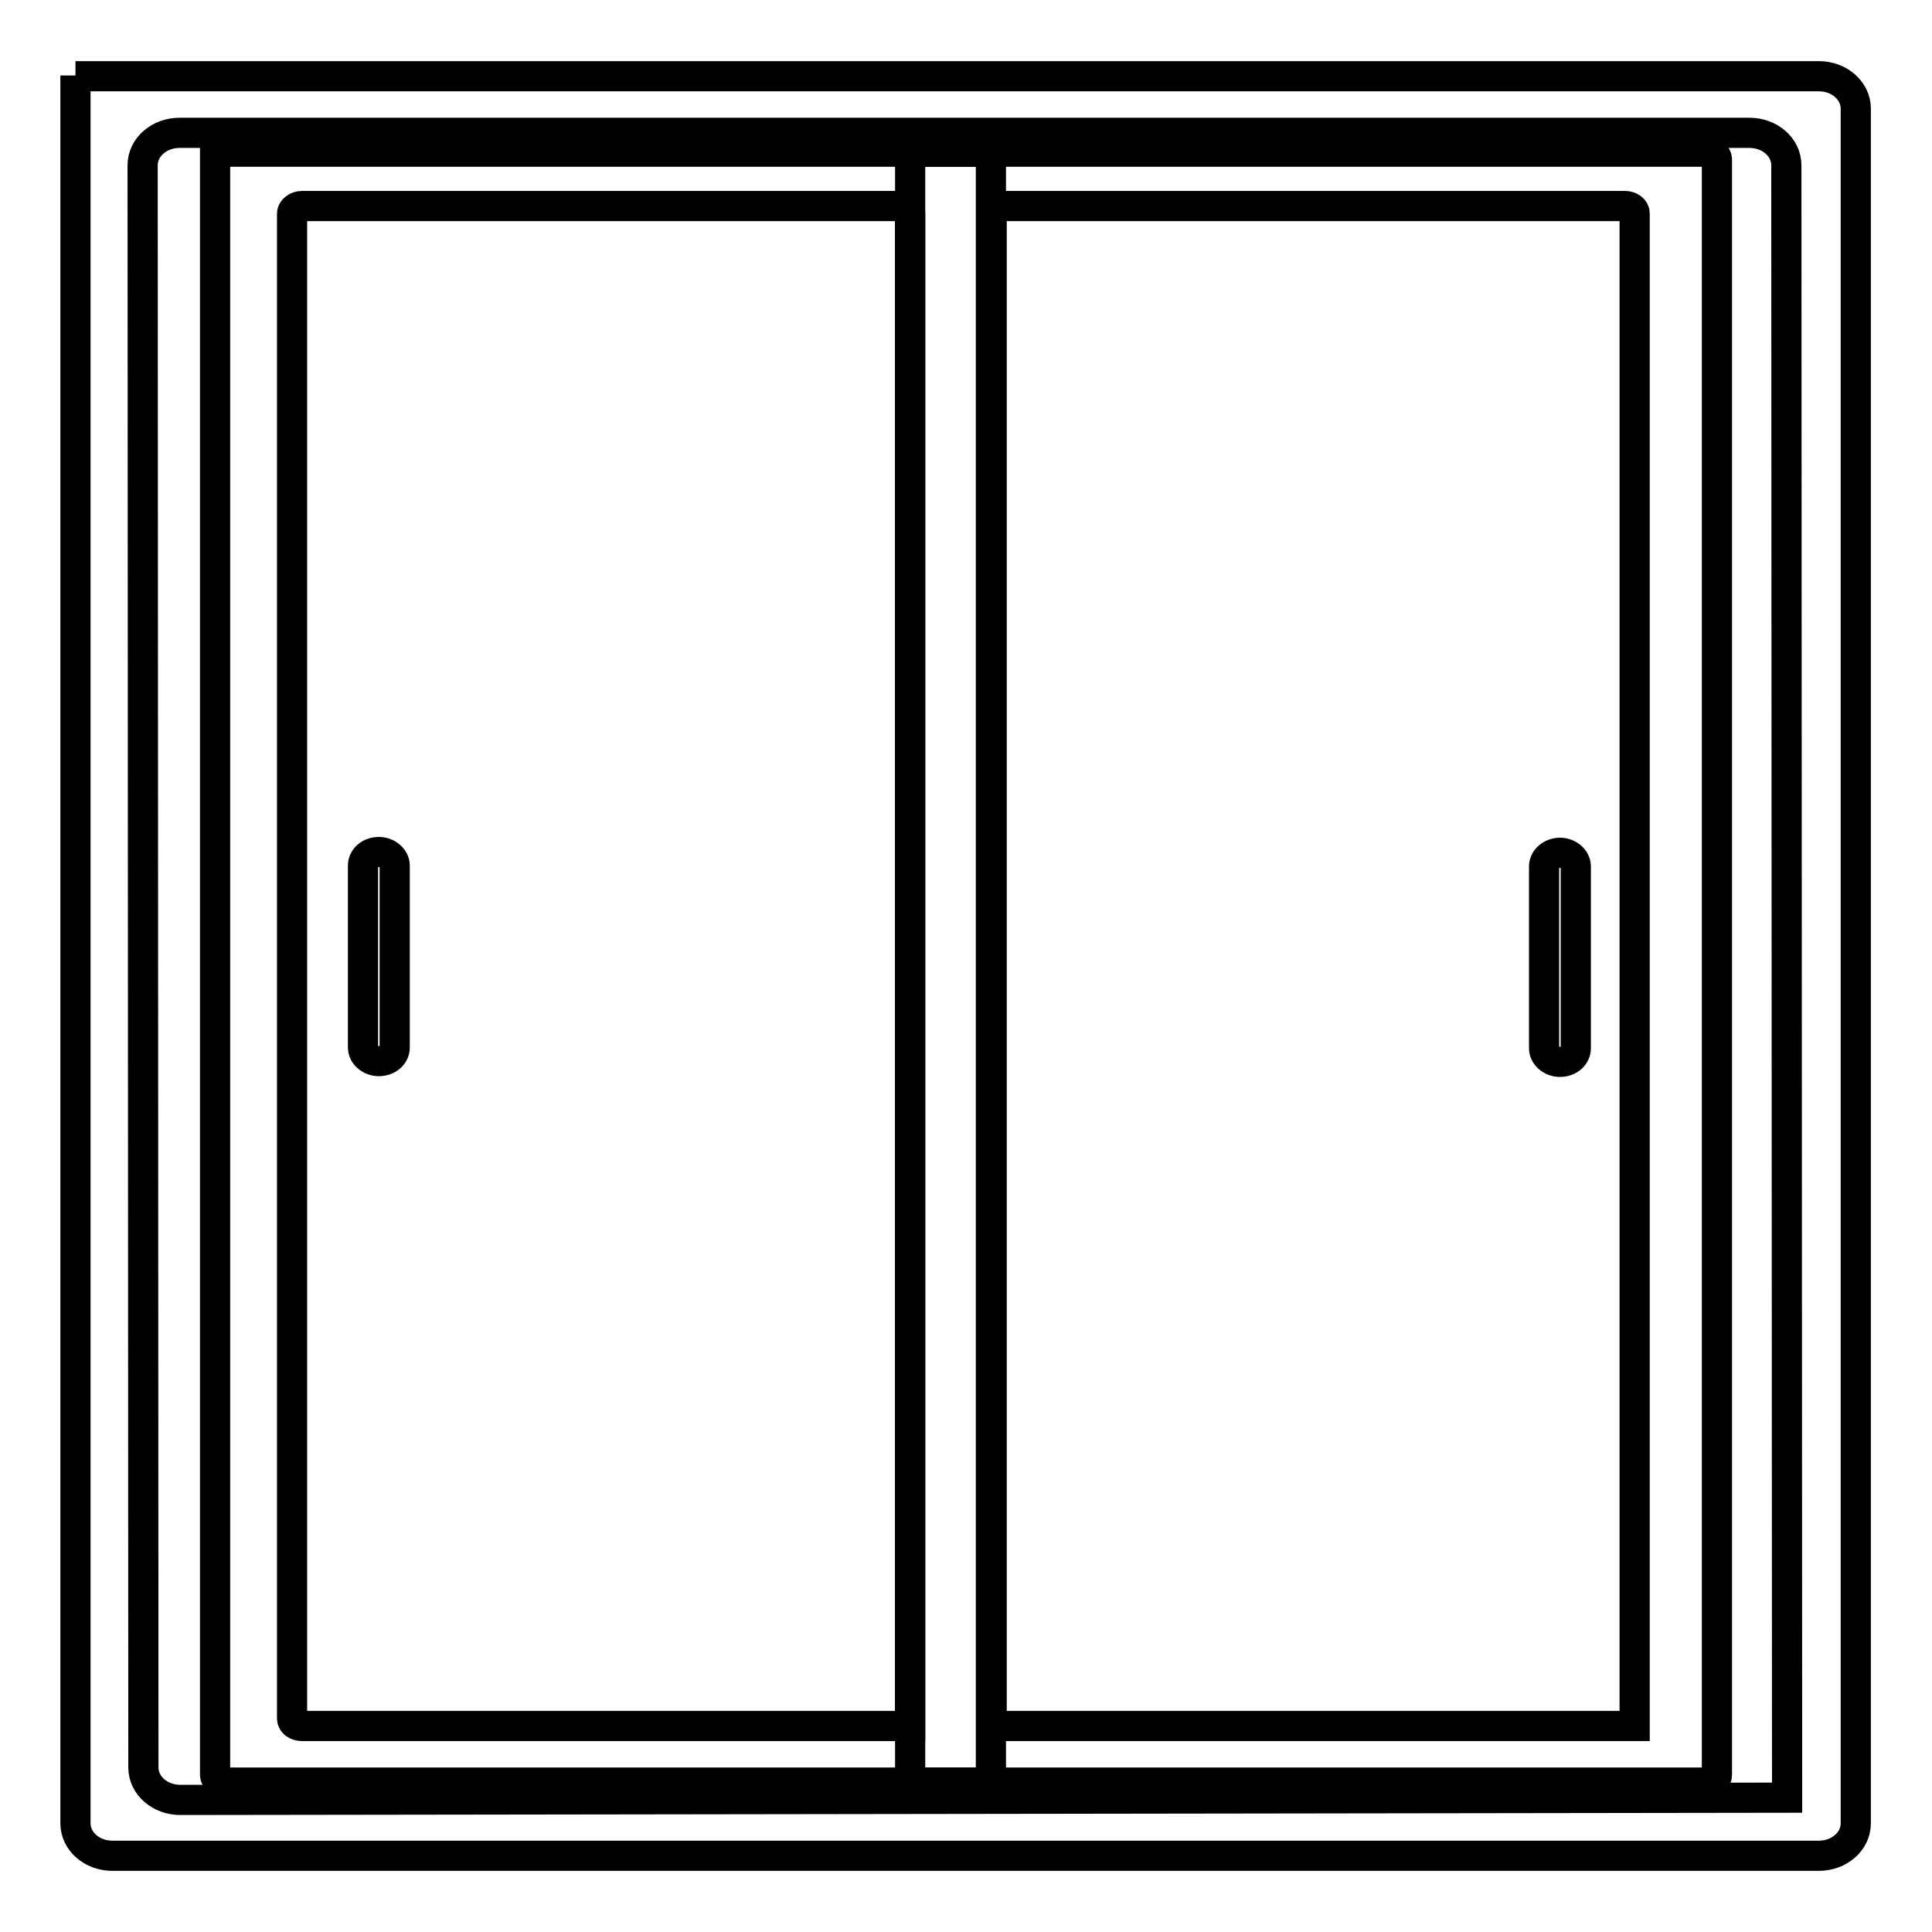
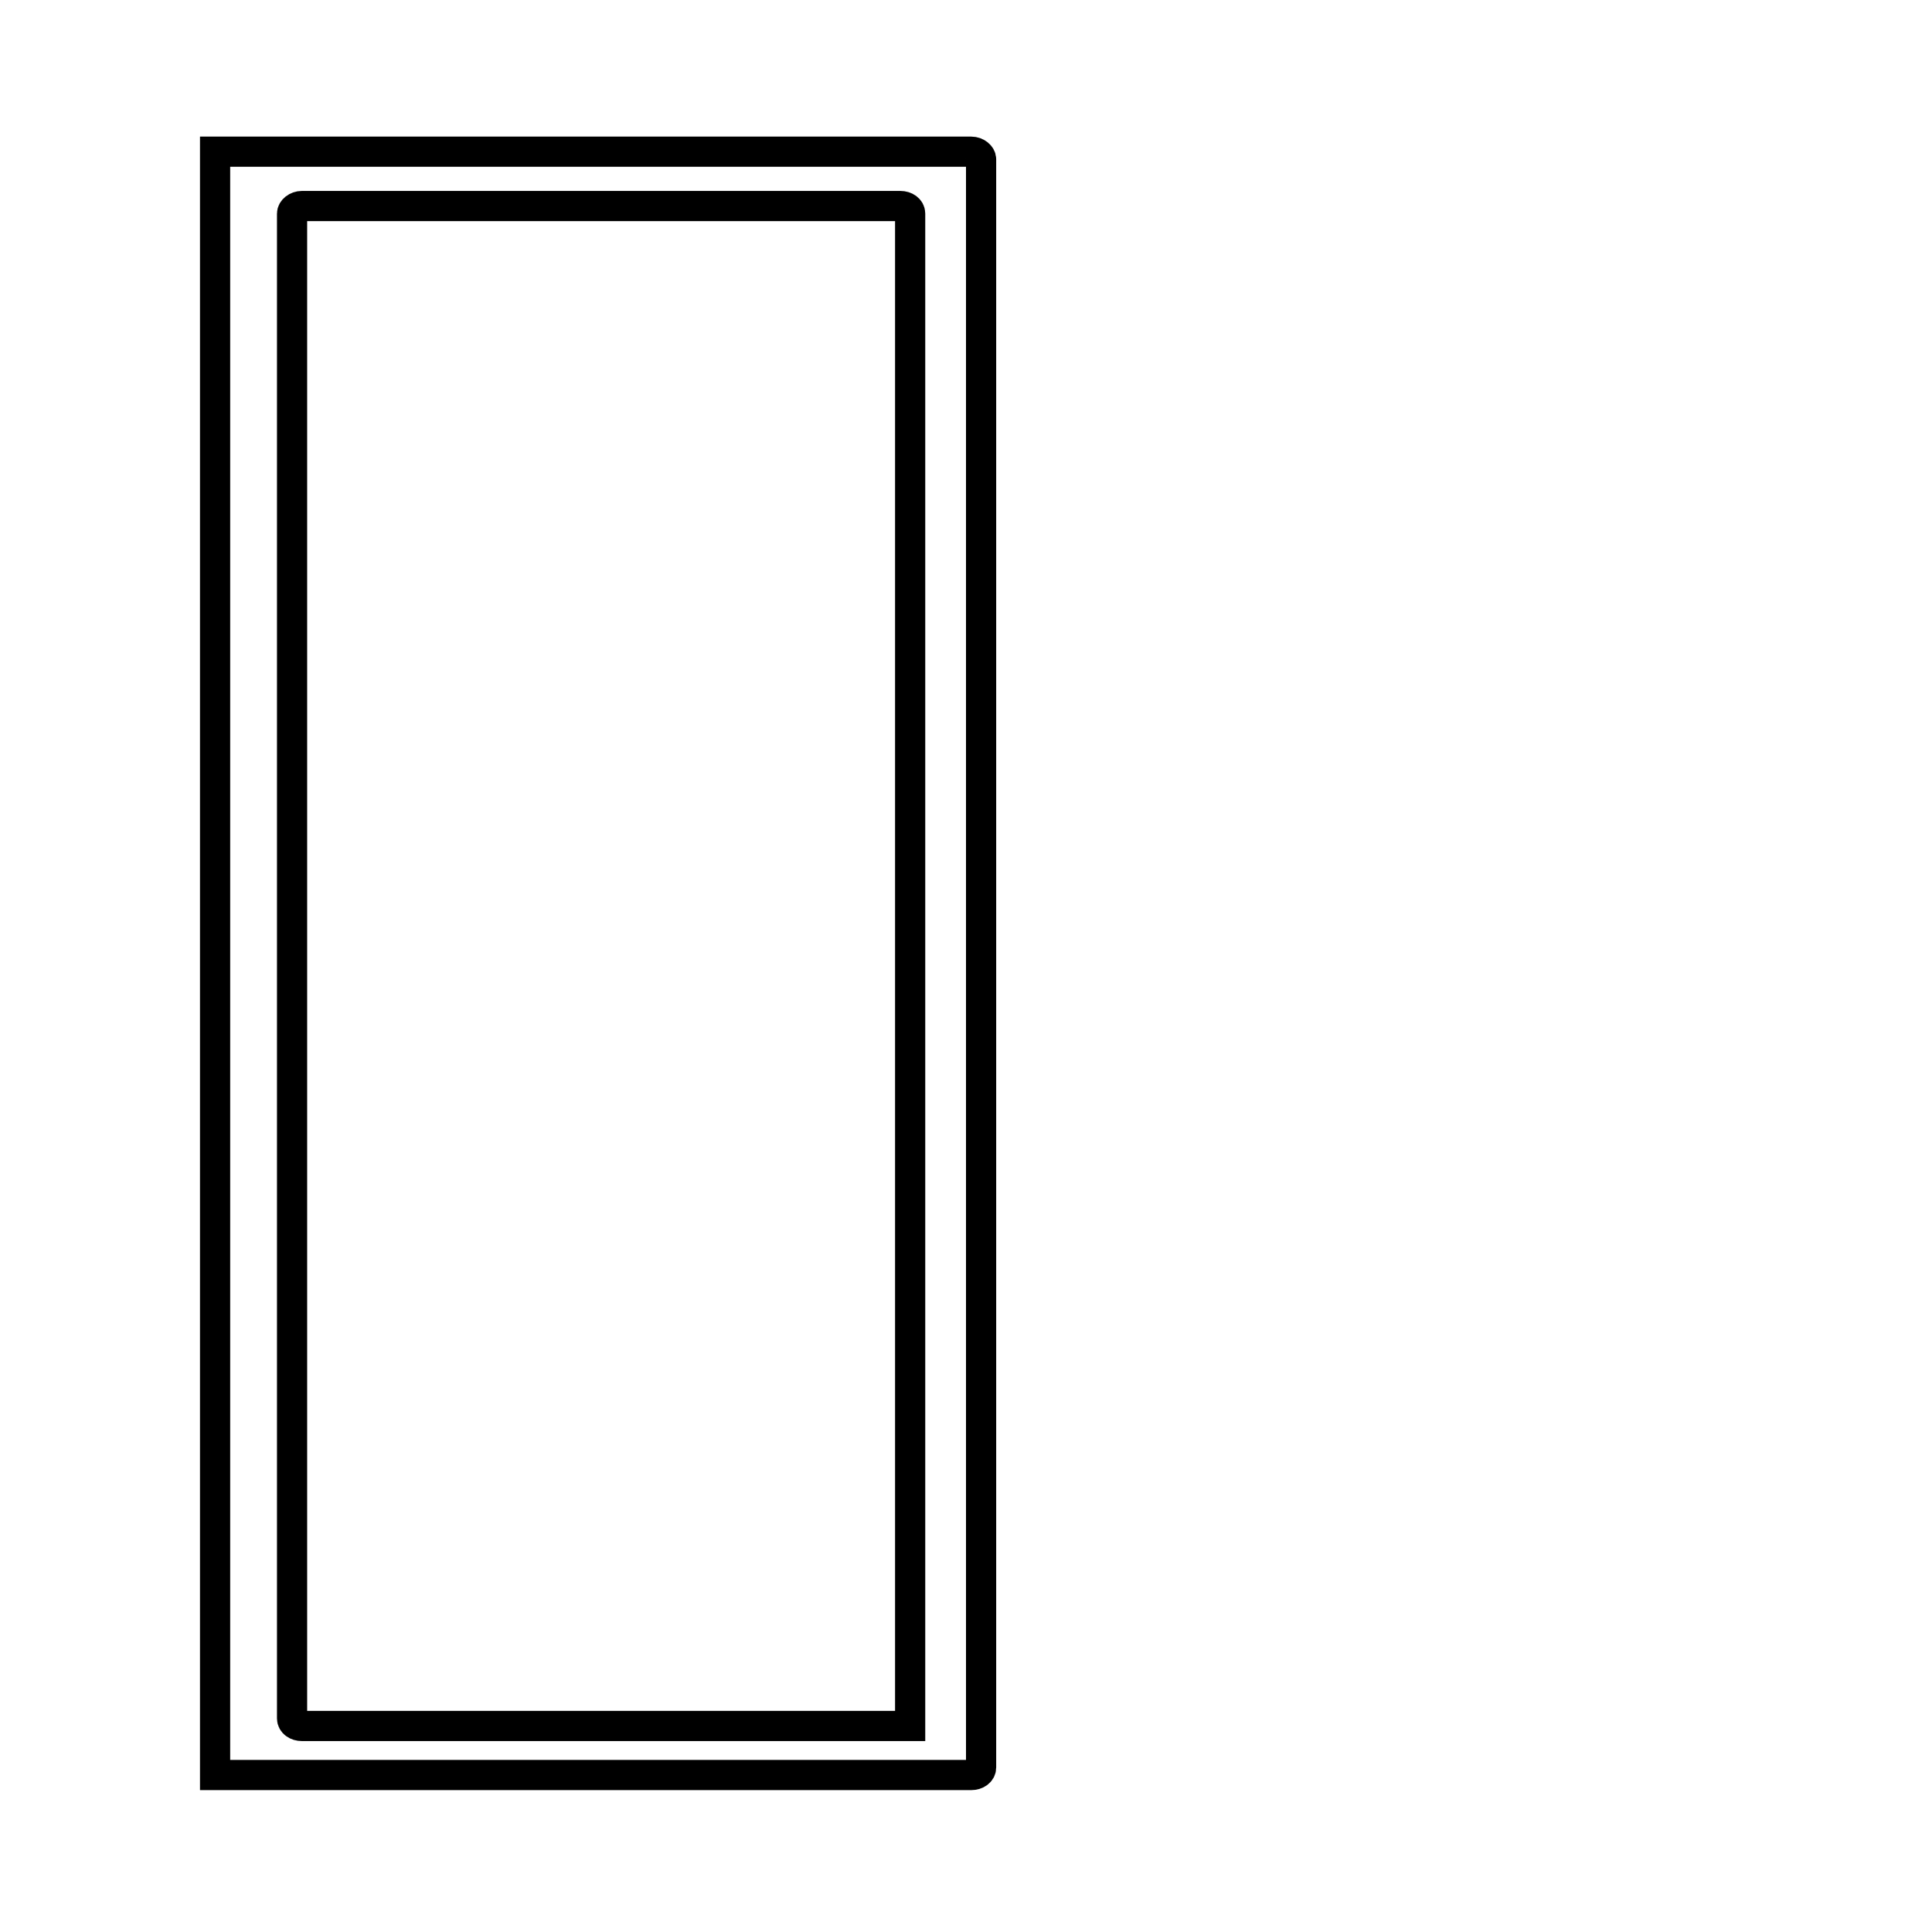
<svg xmlns="http://www.w3.org/2000/svg" version="1.1" x="0px" y="0px" viewBox="0 0 256 256" enable-background="new 0 0 256 256" xml:space="preserve">
  <g>
-     <path stroke-width="4" fill-opacity="0" stroke="#000000" d="M52.3,138.8c0,1-0.9,1.8-2.1,1.8c-1.1,0-2.1-0.8-2.1-1.8v-24.1c0-1,0.9-1.8,2.1-1.8c1.1,0,2.1,0.8,2.1,1.8 V138.8z M208.8,138.9c0,1-0.9,1.8-2.1,1.8c-1.1,0-2.1-0.8-2.1-1.8v-24.1c0-1,1-1.8,2.1-1.8c1.1,0,2.1,0.8,2.1,1.8V138.9z" />
-     <path stroke-width="4" fill-opacity="0" stroke="#000000" d="M120.6,20.1v215.1c0,0.5,0.6,1,1.3,1h104.3c0.7,0,1.3-0.4,1.3-1V21.1c0-0.5-0.6-1-1.3-1H120.6z  M216.6,228.7h-83.9c-0.7,0-1.3-0.4-1.3-1V28.3c0-0.5,0.6-1,1.3-1h82.6c0.7,0,1.3,0.4,1.3,1V228.7L216.6,228.7L216.6,228.7z" />
-     <path stroke-width="4" fill-opacity="0" stroke="#000000" d="M28.5,20.1v215.1c0,0.5,0.6,1,1.3,1h100.2c0.7,0,1.3-0.4,1.3-1V21.1c0-0.5-0.6-1-1.3-1H28.5z M120.6,228.7 H40c-0.7,0-1.3-0.4-1.3-1V28.3c0-0.5,0.6-1,1.3-1h79.3c0.7,0,1.3,0.4,1.3,1V228.7z" />
-     <path stroke-width="4" fill-opacity="0" stroke="#000000" d="M10,10v231.6c0,2.4,2.2,4.3,4.9,4.3h226.1c2.7,0,4.9-1.9,4.9-4.3V14.4c0-2.4-2.2-4.3-4.9-4.3H10z  M236.8,238.2l-212.9,0.3c-2.7,0-4.9-1.9-4.9-4.3L18.9,21.9c0-2.4,2.2-4.3,4.9-4.3h208c2.7,0,4.9,1.9,4.9,4.3L236.8,238.2 L236.8,238.2z" />
+     <path stroke-width="4" fill-opacity="0" stroke="#000000" d="M28.5,20.1v215.1h100.2c0.7,0,1.3-0.4,1.3-1V21.1c0-0.5-0.6-1-1.3-1H28.5z M120.6,228.7 H40c-0.7,0-1.3-0.4-1.3-1V28.3c0-0.5,0.6-1,1.3-1h79.3c0.7,0,1.3,0.4,1.3,1V228.7z" />
  </g>
</svg>